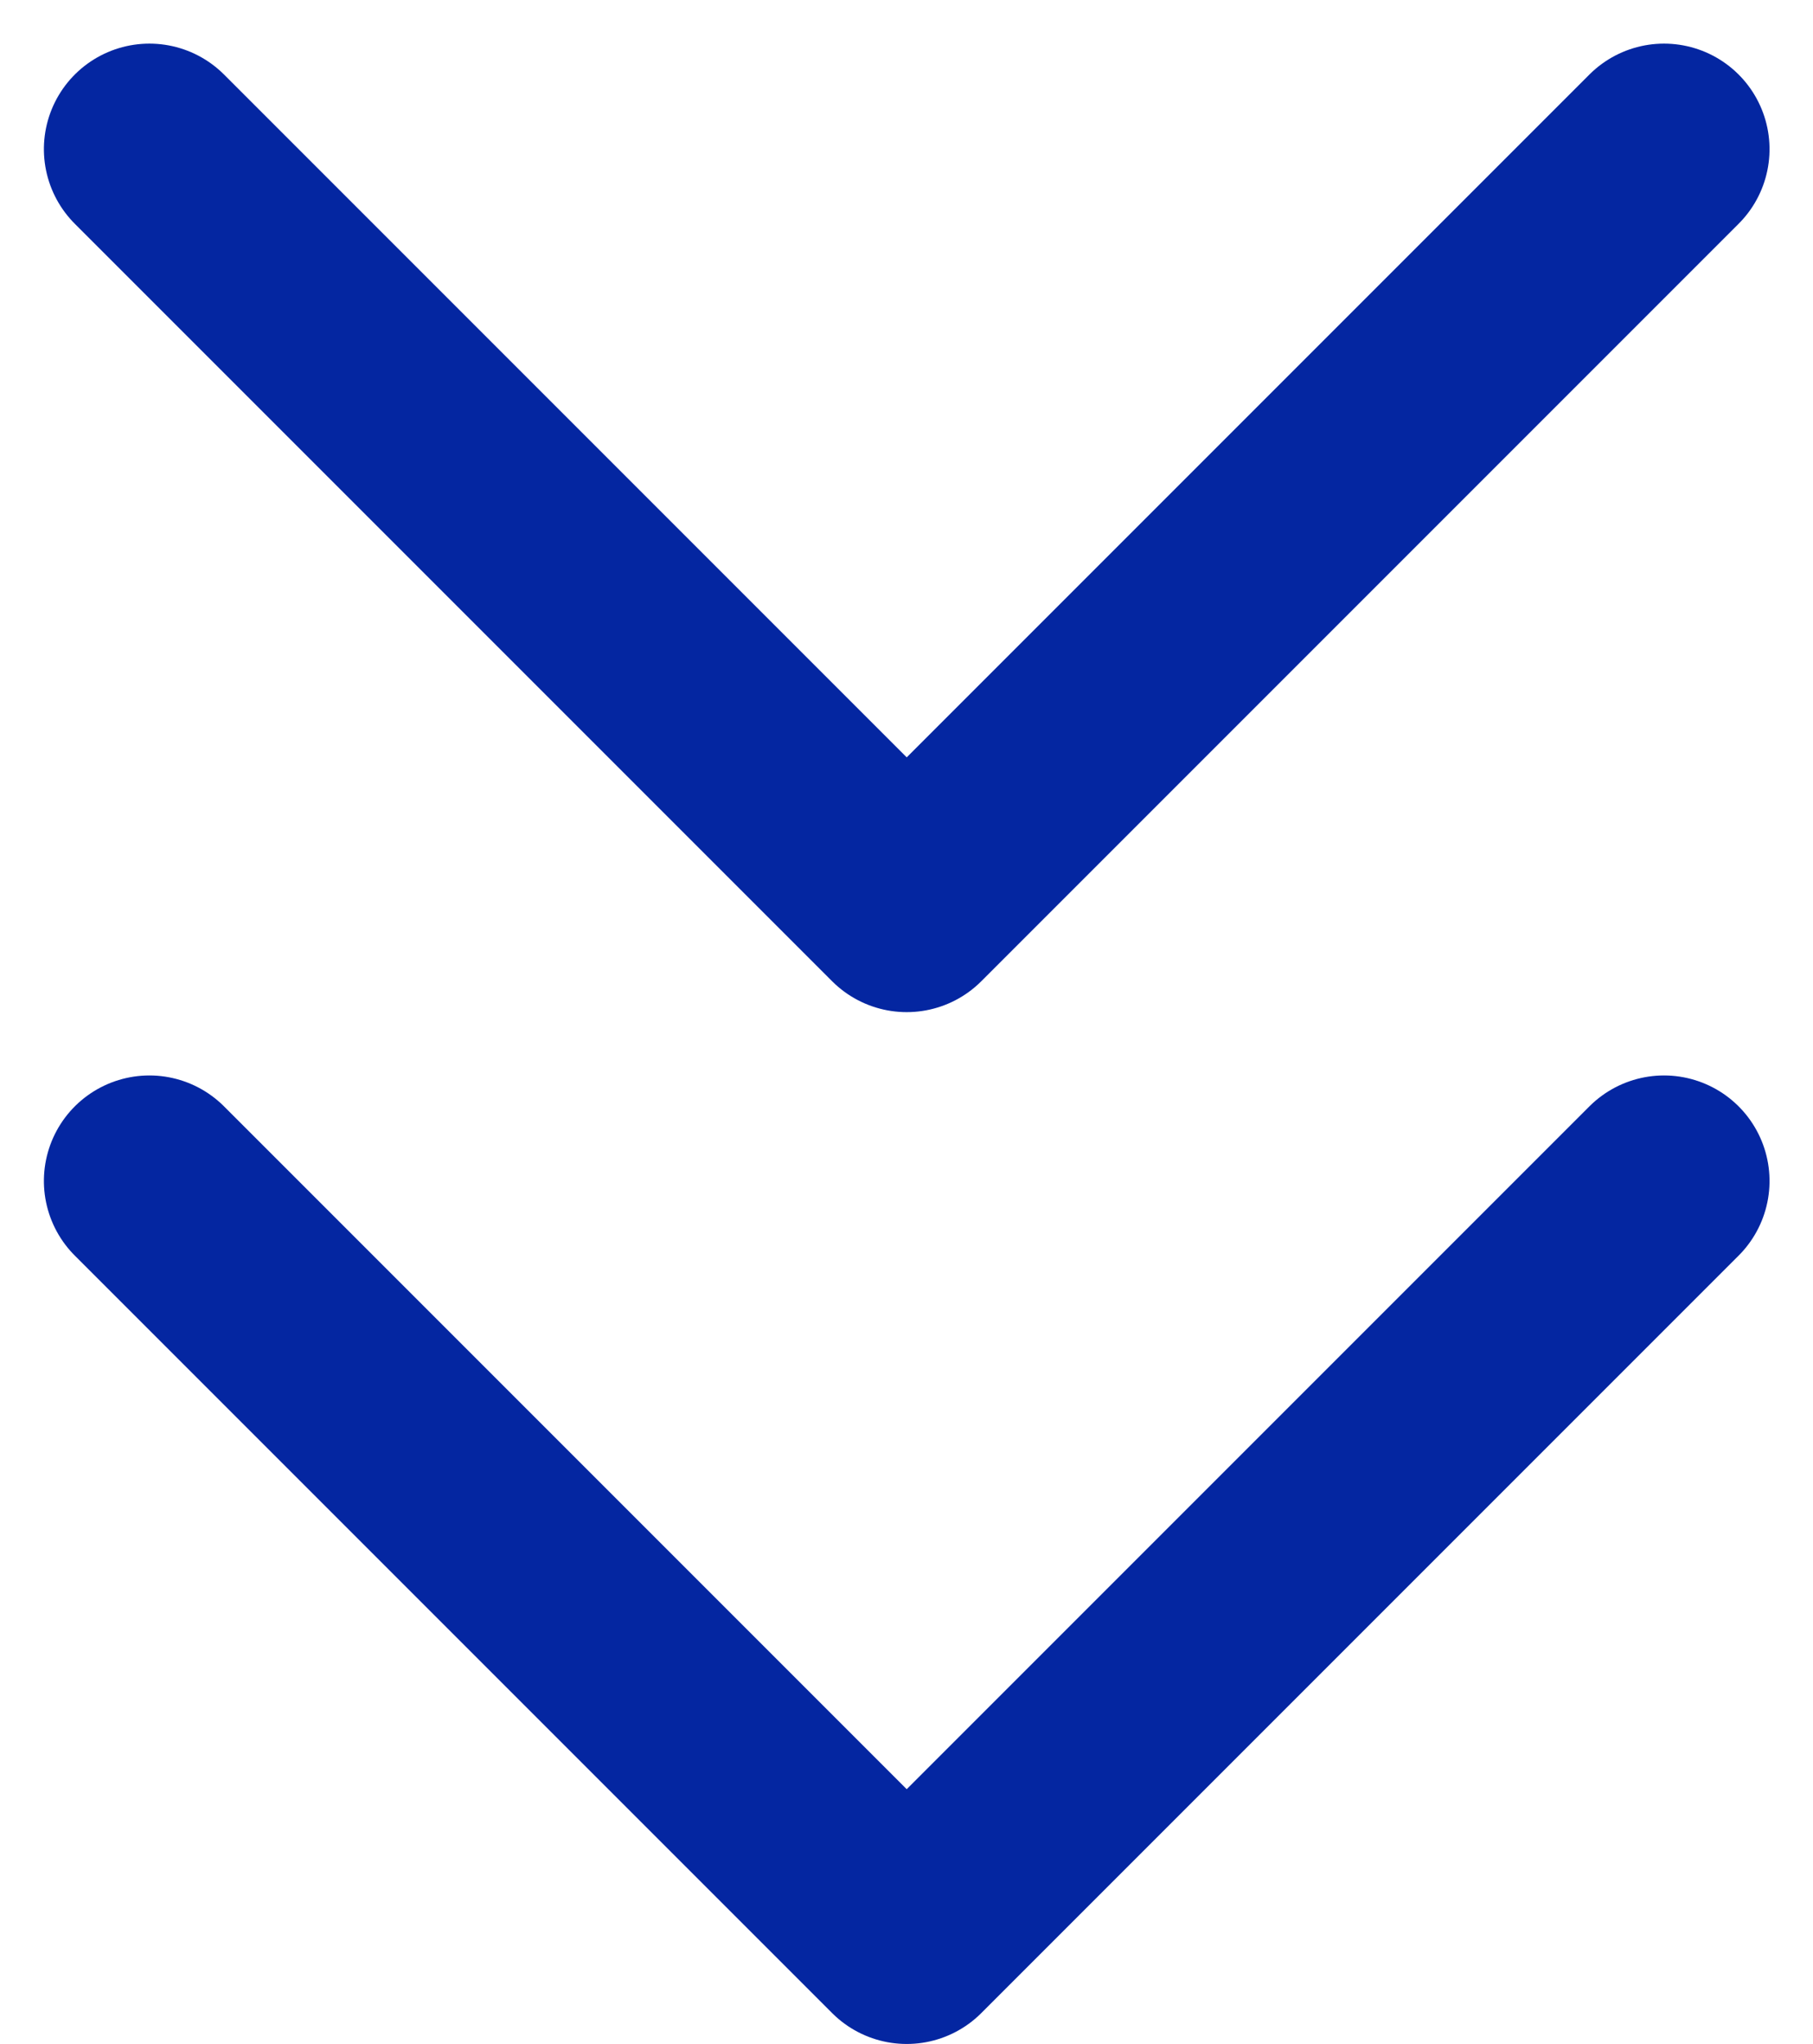
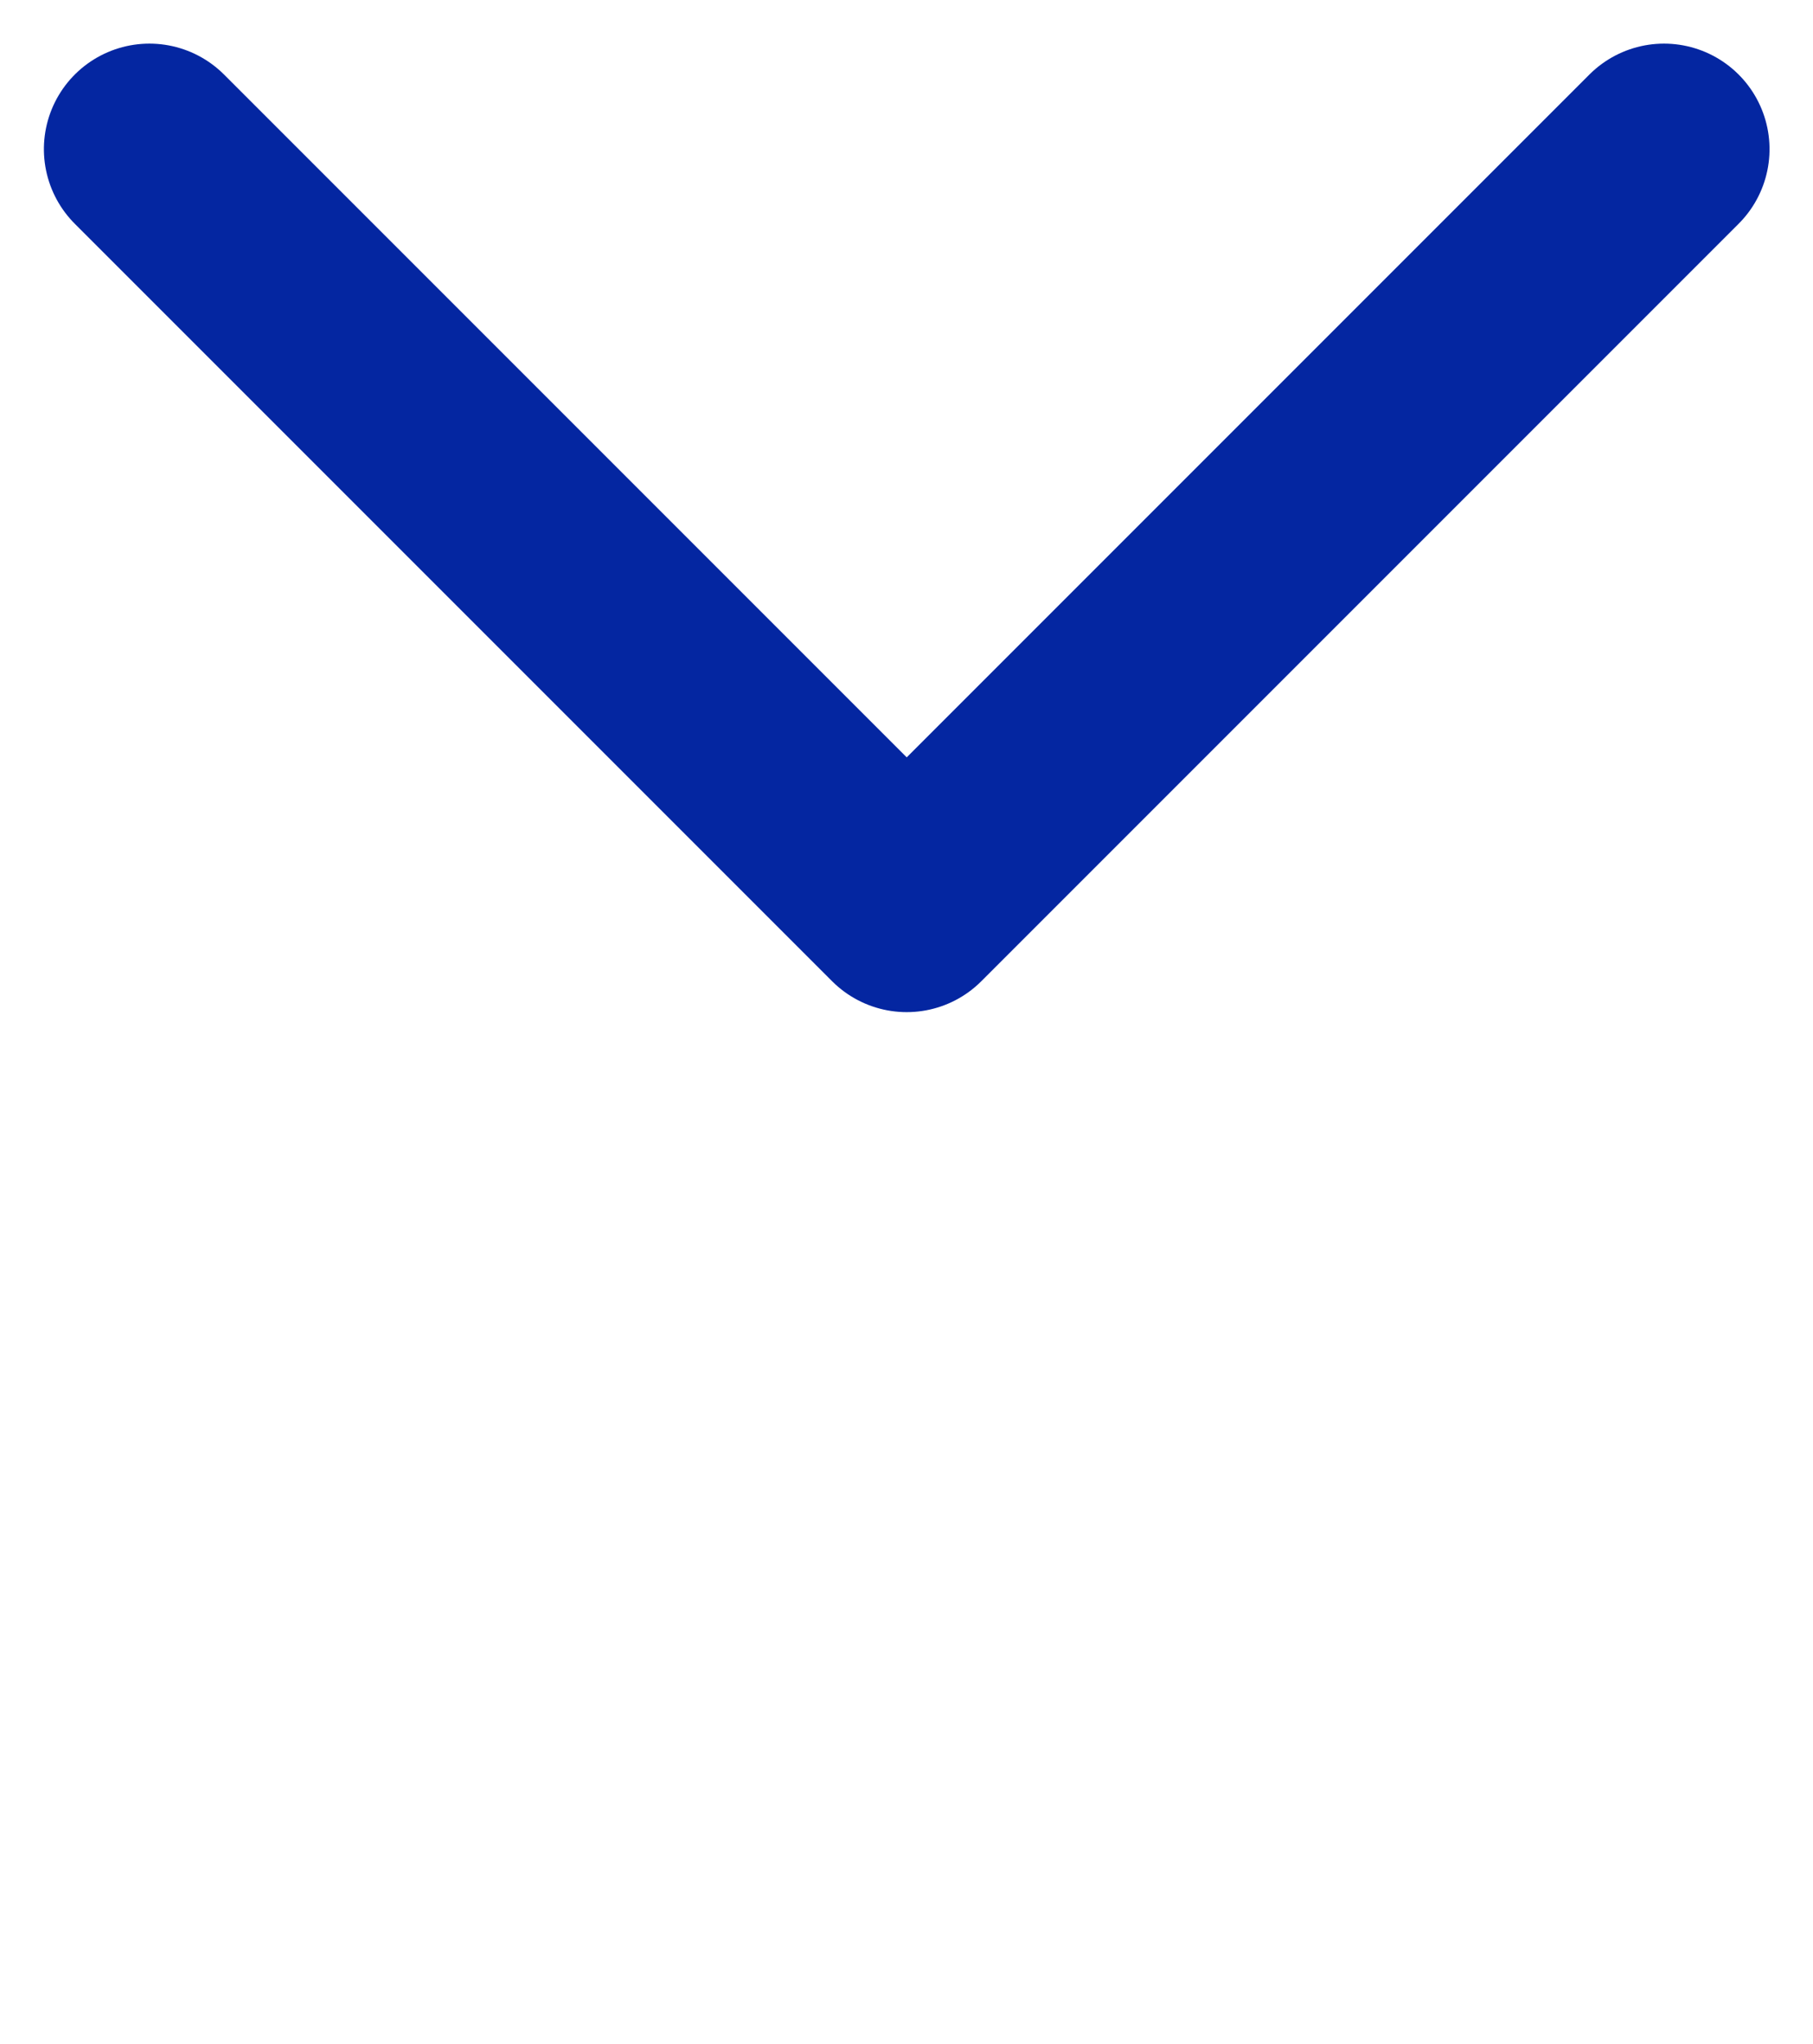
<svg xmlns="http://www.w3.org/2000/svg" width="12.887" height="14.527" viewBox="0 0 12.887 14.527">
  <g id="组_23956" data-name="组 23956" transform="translate(-953.995 -3672.551)">
    <g id="组_23851" data-name="组 23851" transform="translate(0.49 -3.422)">
      <path id="路径_22140" data-name="路径 22140" d="M0,0,5.383,5.383,0,10.766" transform="translate(965.333 3677.033) rotate(90)" fill="none" stroke="#0426a1" stroke-linecap="round" stroke-linejoin="round" stroke-width="1.5" />
-       <path id="路径_22141" data-name="路径 22141" d="M0,0,5.383,5.383,0,10.766" transform="translate(965.333 3684.366) rotate(90)" fill="none" stroke="#0426a1" stroke-linecap="round" stroke-linejoin="round" stroke-width="1.5" />
    </g>
  </g>
</svg>